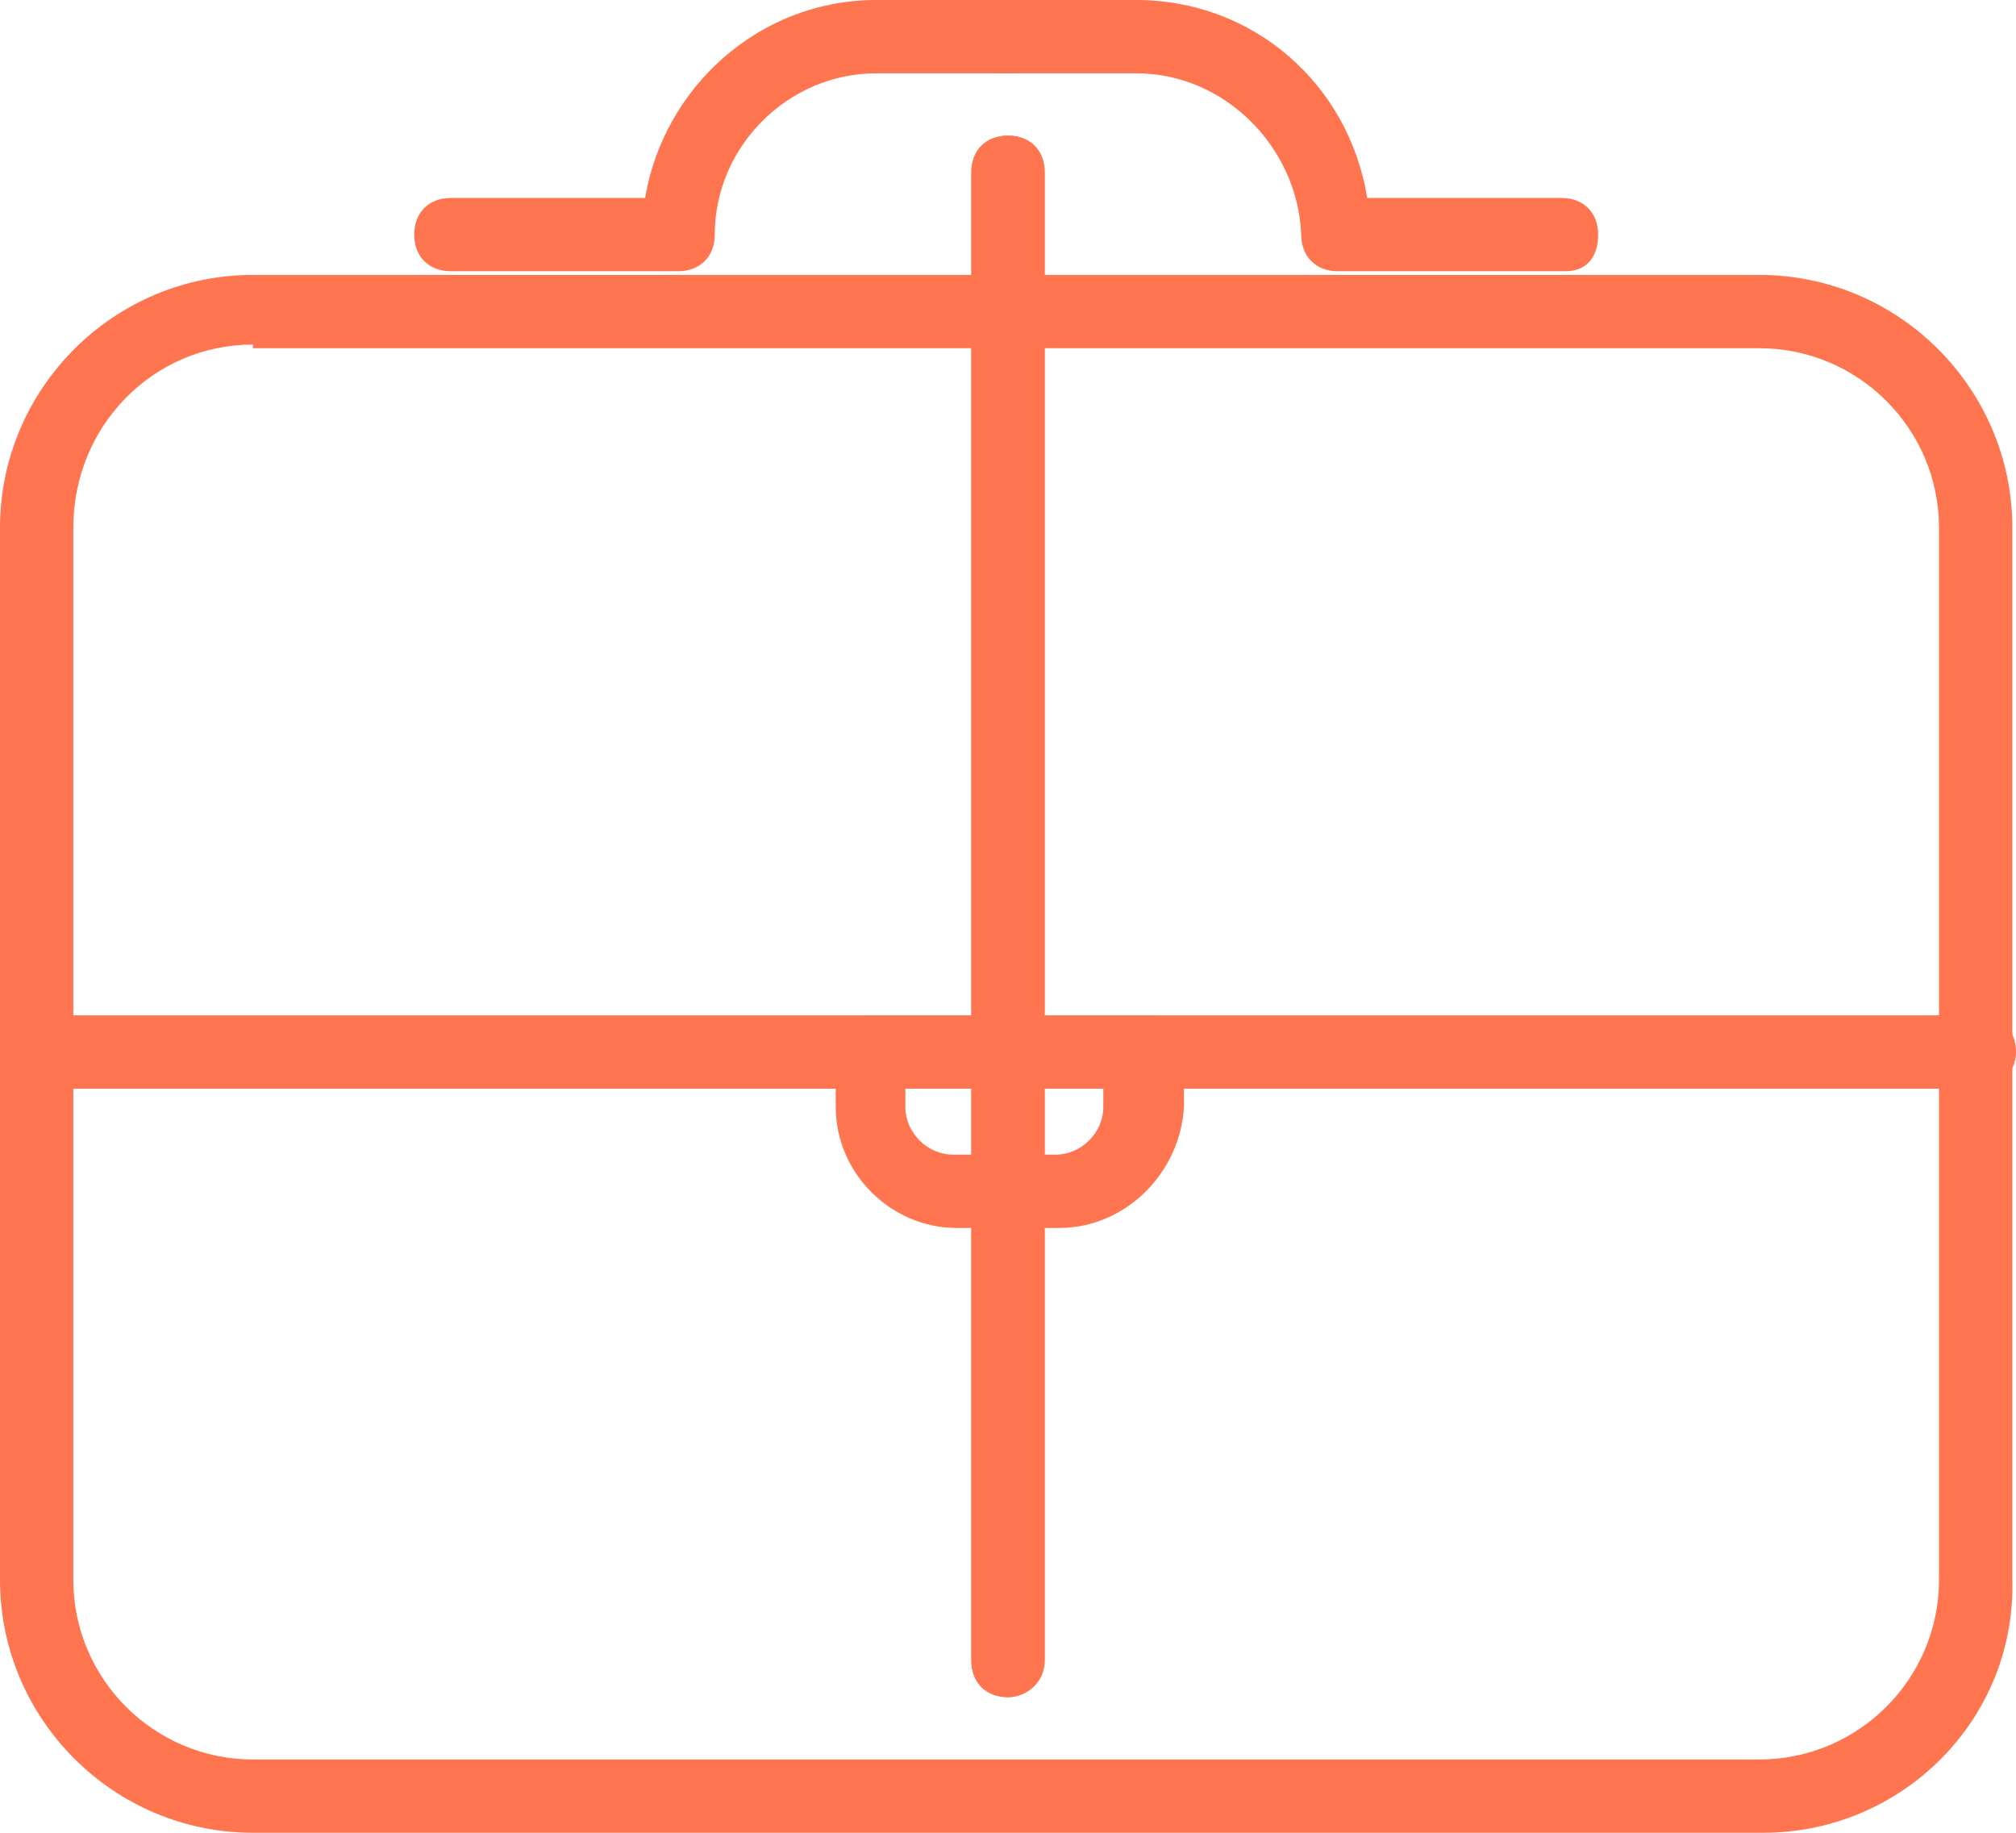
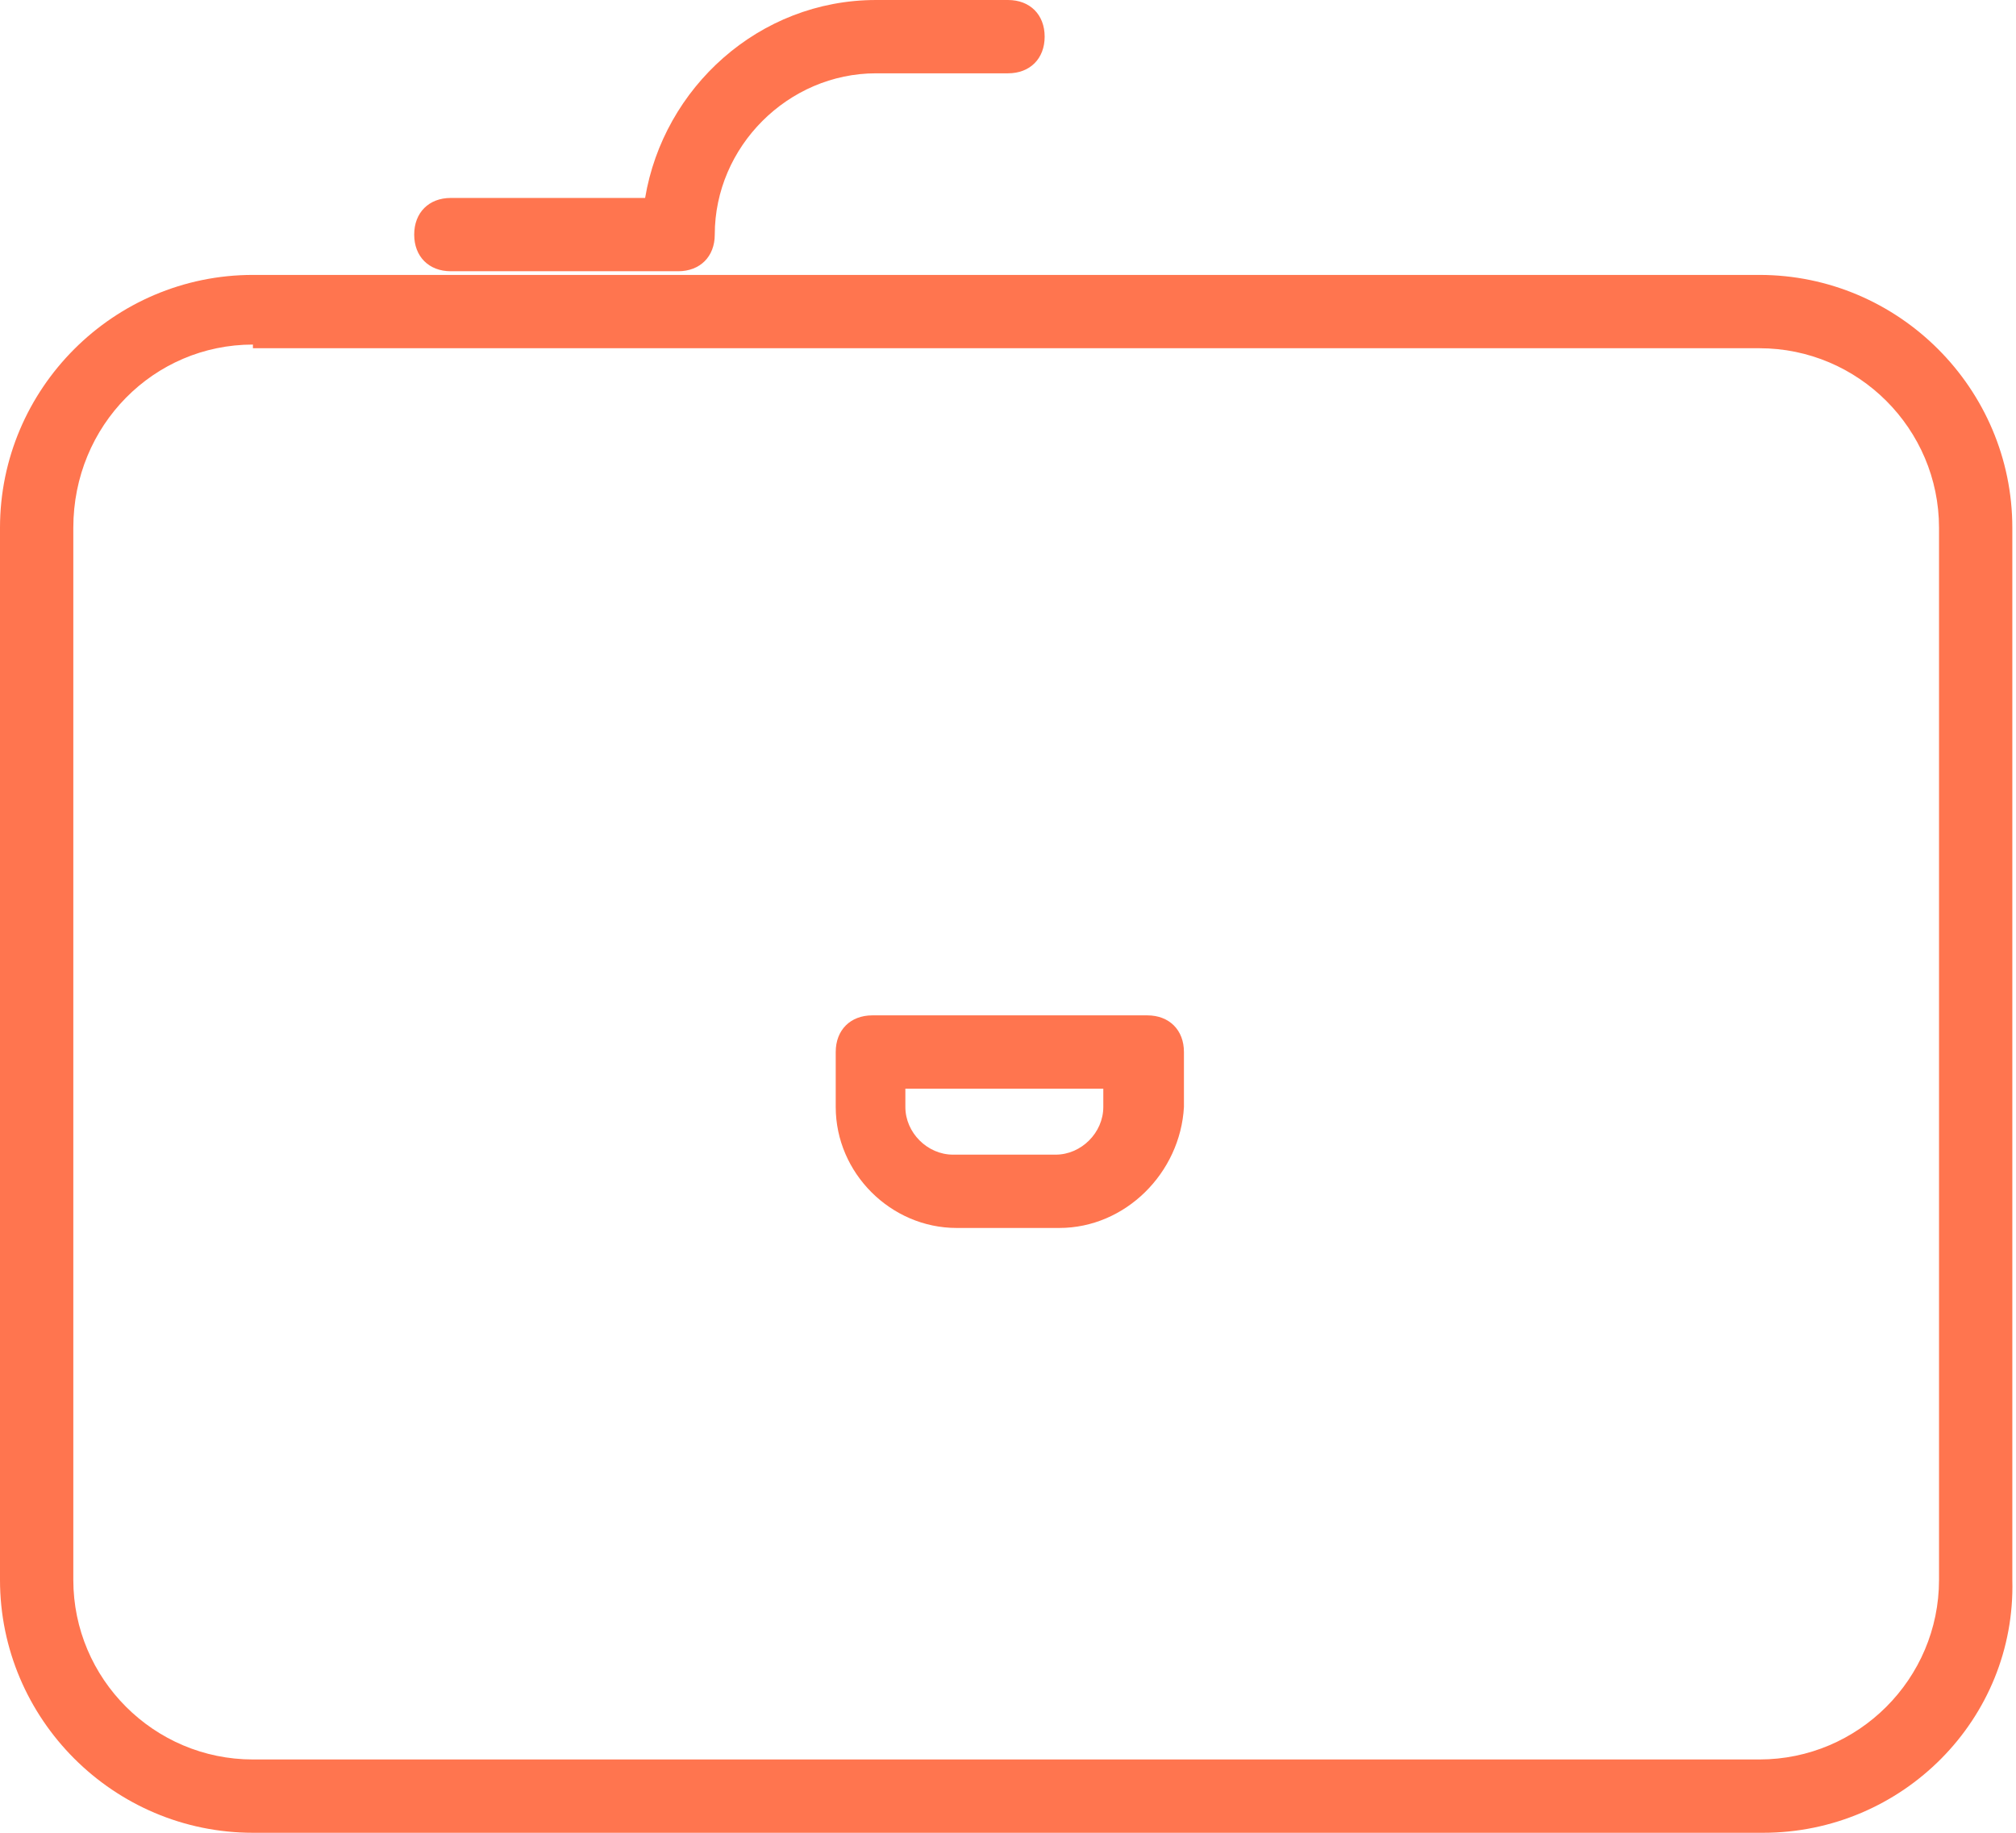
<svg xmlns="http://www.w3.org/2000/svg" id="Layer_1" width="55" height="50" viewBox="0 0 55 50">
  <style>.st0{fill:#ff754f}</style>
  <path class="st0" d="M48.1 50H6.9C3.1 50 0 46.9 0 43.1V14.4c0-3.8 3.1-6.9 6.9-6.9H48c3.8 0 6.9 3.1 6.9 6.9v28.7c.1 3.8-3 6.9-6.8 6.9zM6.9 9.4c-2.7 0-4.9 2.2-4.9 5v28.7C2 45.8 4.2 48 6.9 48H48c2.7 0 4.9-2.2 4.9-4.9V14.4c0-2.7-2.2-4.9-4.9-4.9H6.9z" />
-   <path class="st0" d="M54 29.7H1c-.6 0-1-.4-1-1s.4-1 1-1h53c.6 0 1 .4 1 1s-.5 1-1 1z" />
  <path class="st0" d="M28.9 33.5h-2.8c-1.8 0-3.3-1.5-3.3-3.3v-1.5c0-.6.4-1 1-1h7.5c.6 0 1 .4 1 1v1.5c-.1 1.8-1.6 3.3-3.4 3.3zm-4.2-3.8v.5c0 .7.6 1.3 1.3 1.3h2.8c.7 0 1.3-.6 1.3-1.3v-.5h-5.4zM18.5 7.4h-6.2c-.6 0-1-.4-1-1s.4-1 1-1h5.3c.5-3 3.1-5.4 6.3-5.4h3.6c.6 0 1 .4 1 1s-.4 1-1 1h-3.6c-2.4 0-4.4 2-4.4 4.4 0 .6-.4 1-1 1z" />
-   <path class="st0" d="M42.7 7.4h-6.2c-.6 0-1-.4-1-1C35.4 4 33.4 2 31 2h-3.6c-.6 0-1-.4-1-1s.4-1 1-1H31c3.2 0 5.8 2.3 6.3 5.4h5.3c.6 0 1 .4 1 1s-.3 1-.9 1zM27.5 46.3c-.6 0-1-.4-1-1V4.7c0-.6.4-1 1-1s1 .4 1 1v40.6c0 .6-.5 1-1 1z" />
-   <path class="st0" d="M27.5 46.3c-.6 0-1-.4-1-1V4.7c0-.6.4-1 1-1s1 .4 1 1v40.6c0 .6-.5 1-1 1z" />
</svg>